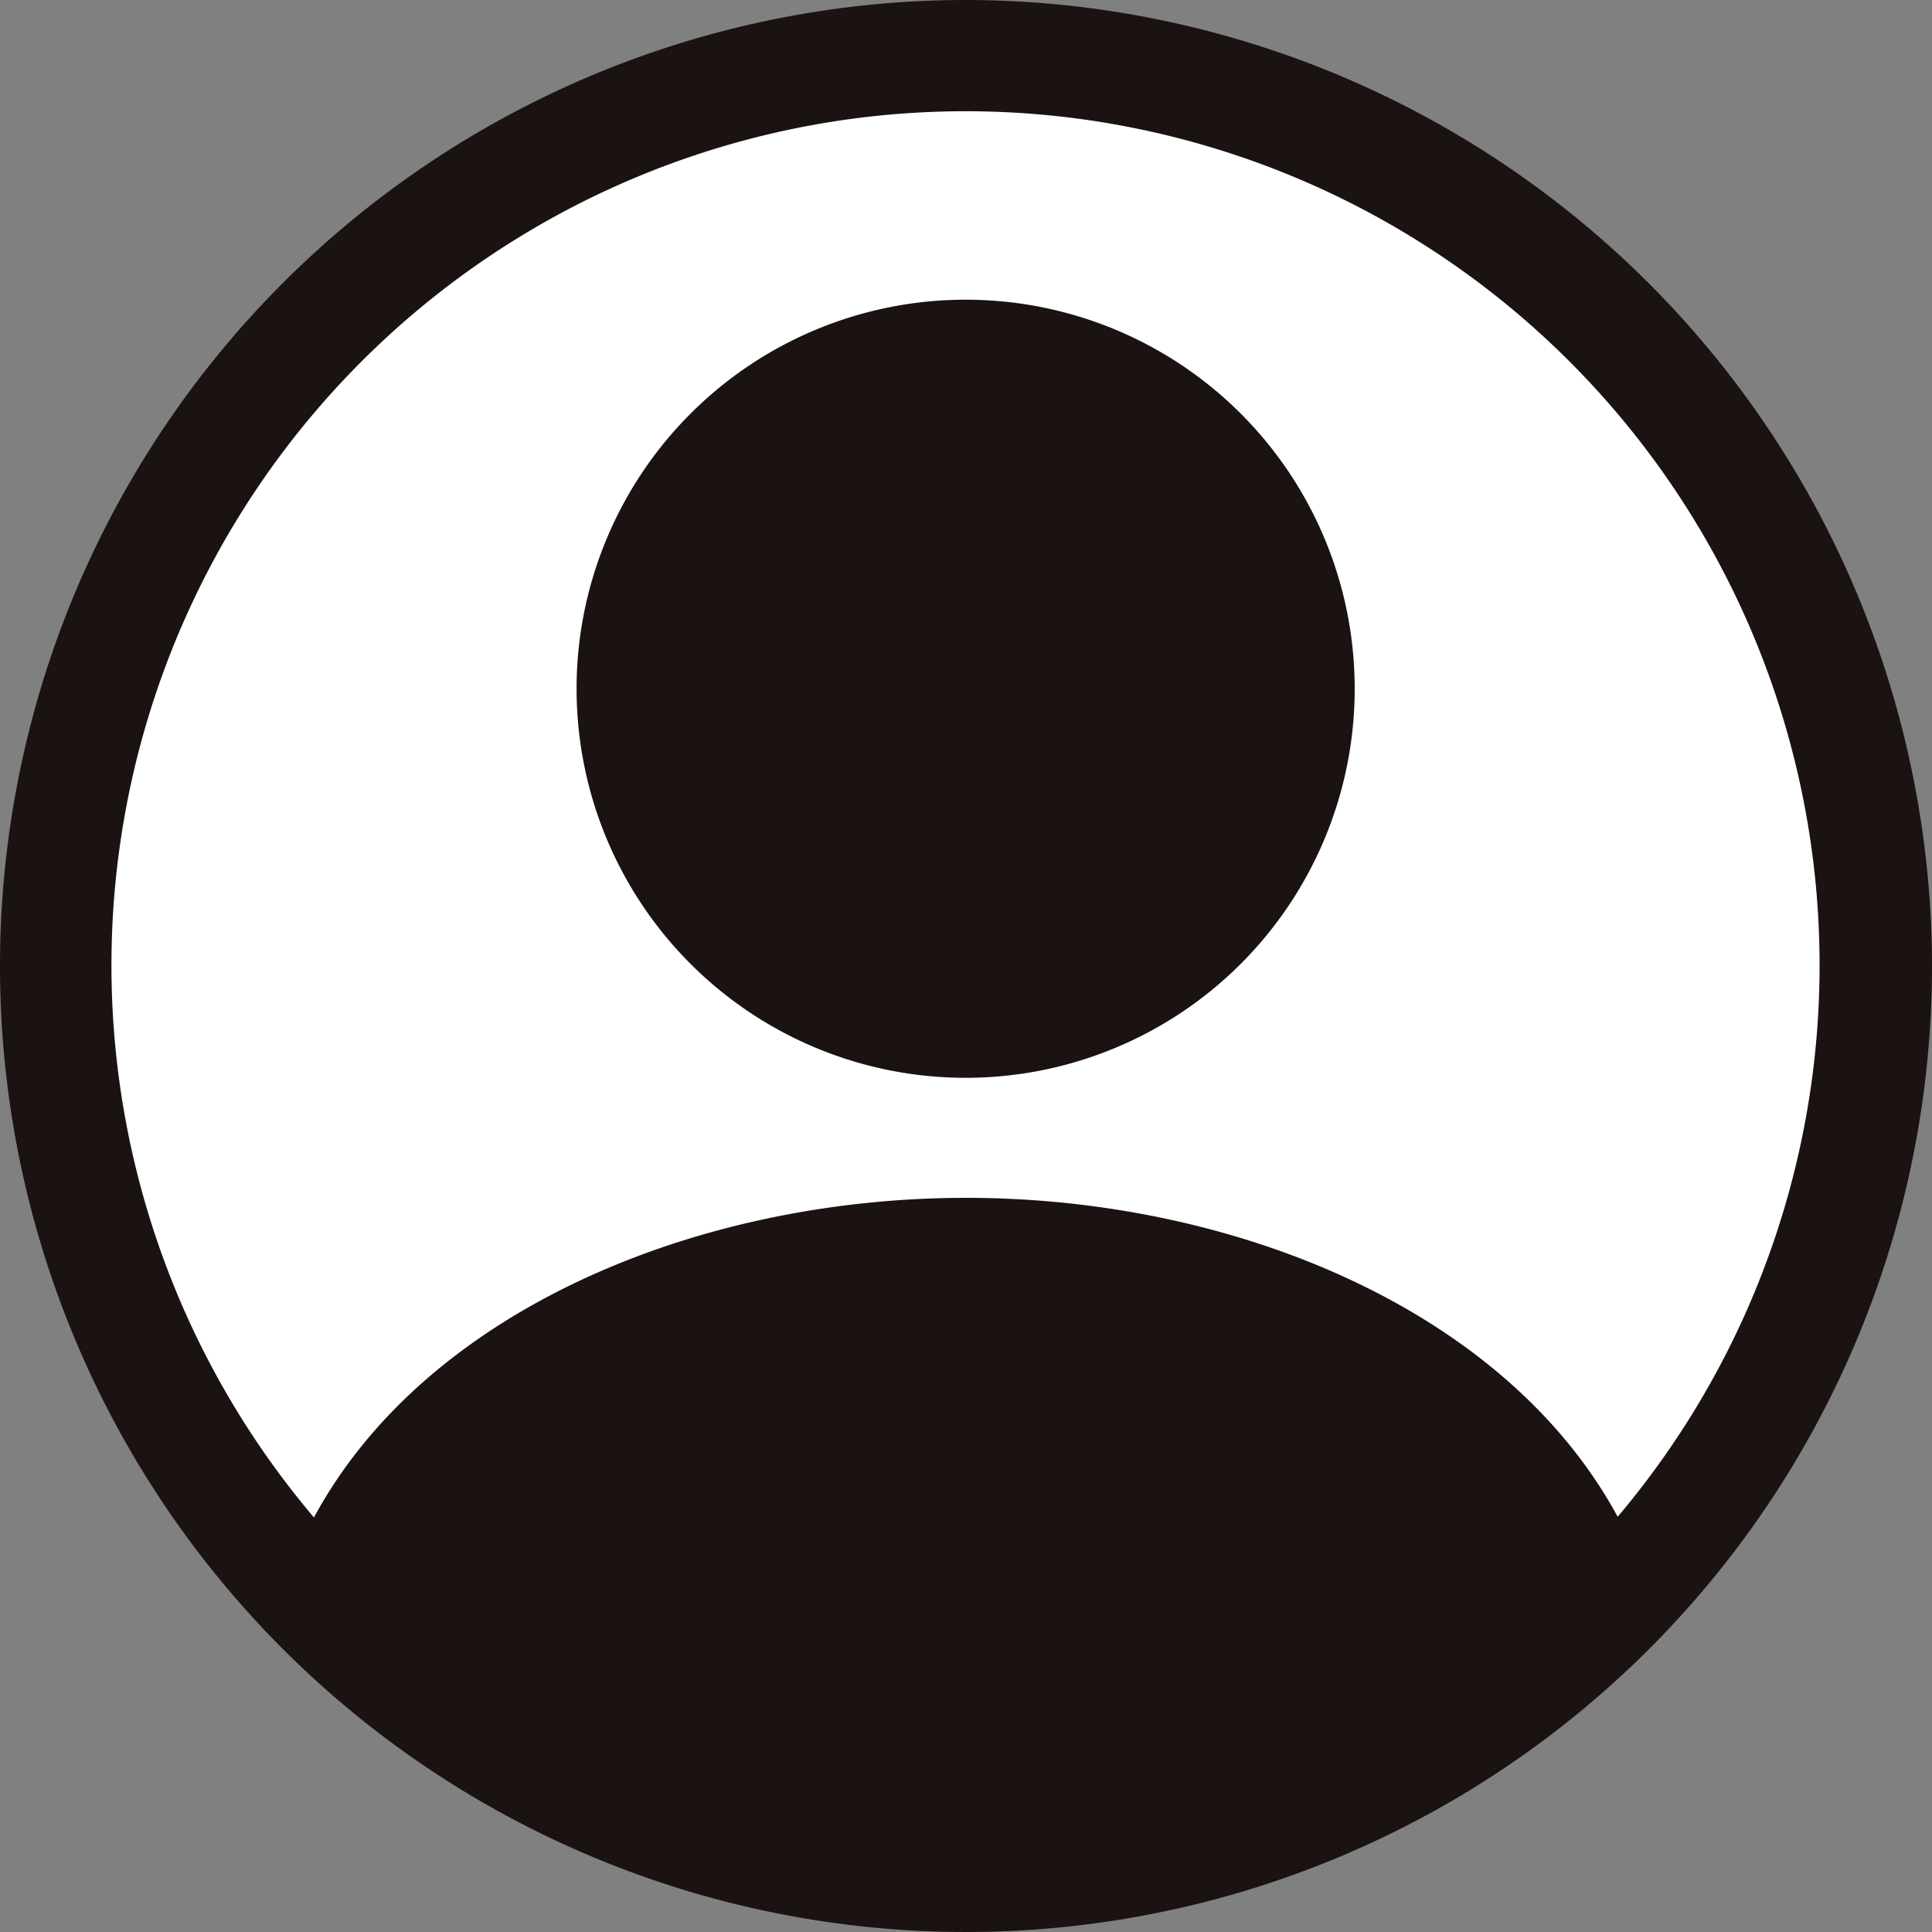
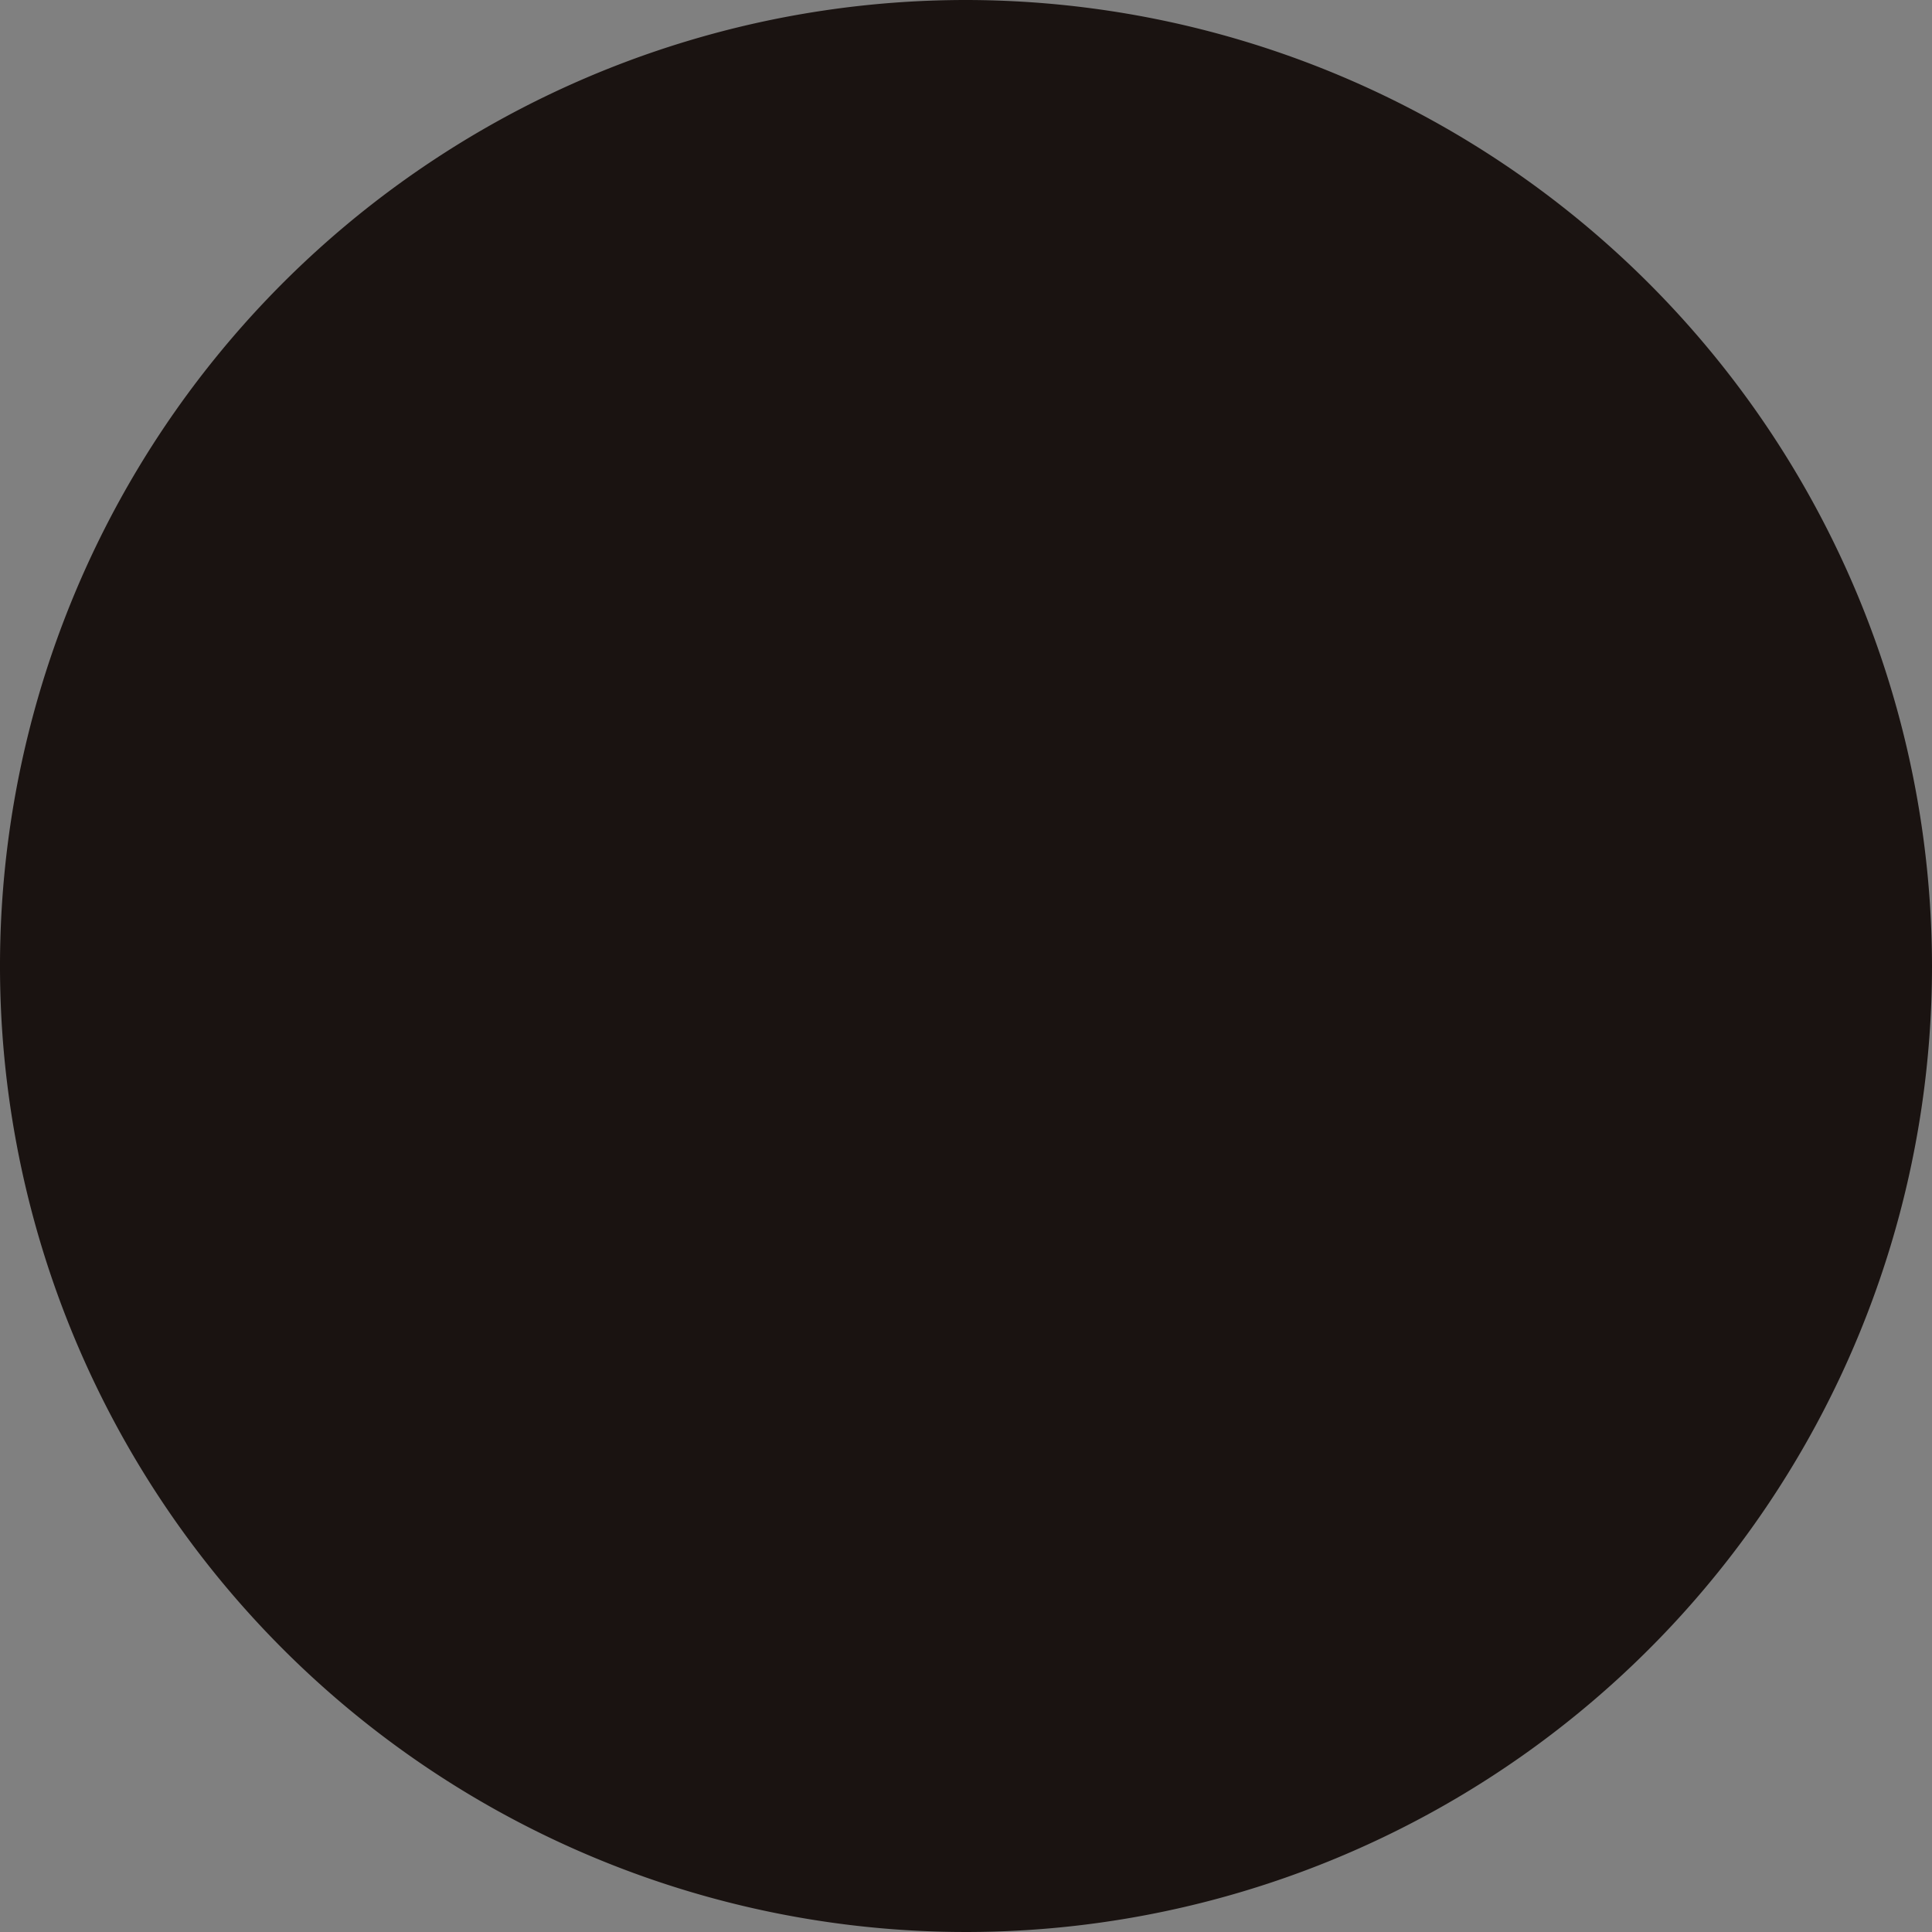
<svg xmlns="http://www.w3.org/2000/svg" data-name="グループ 10453" width="16" height="16">
  <rect width="100%" height="100%" fill="#808080" stroke="none" />
-   <path data-name="パス 61520" d="M15.536 8A7.536 7.536 0 118 .464 7.536 7.536 0 0115.536 8" fill="#fff" />
-   <path data-name="パス 61521" d="M8 0a8 8 0 108 8 8.009 8.009 0 00-8-8m5.4 12.567C12.472 10.848 10.22 9.92 8 9.92s-4.472.929-5.4 2.647a7.073 7.073 0 1110.792 0" fill="#1a1311" />
-   <path data-name="パス 61522" d="M7.997 2.482a3.222 3.222 0 103.222 3.222 3.221 3.221 0 00-3.222-3.222" fill="#1a1311" />
+   <path data-name="パス 61521" d="M8 0a8 8 0 108 8 8.009 8.009 0 00-8-8m5.4 12.567C12.472 10.848 10.22 9.92 8 9.92s-4.472.929-5.4 2.647" fill="#1a1311" />
</svg>